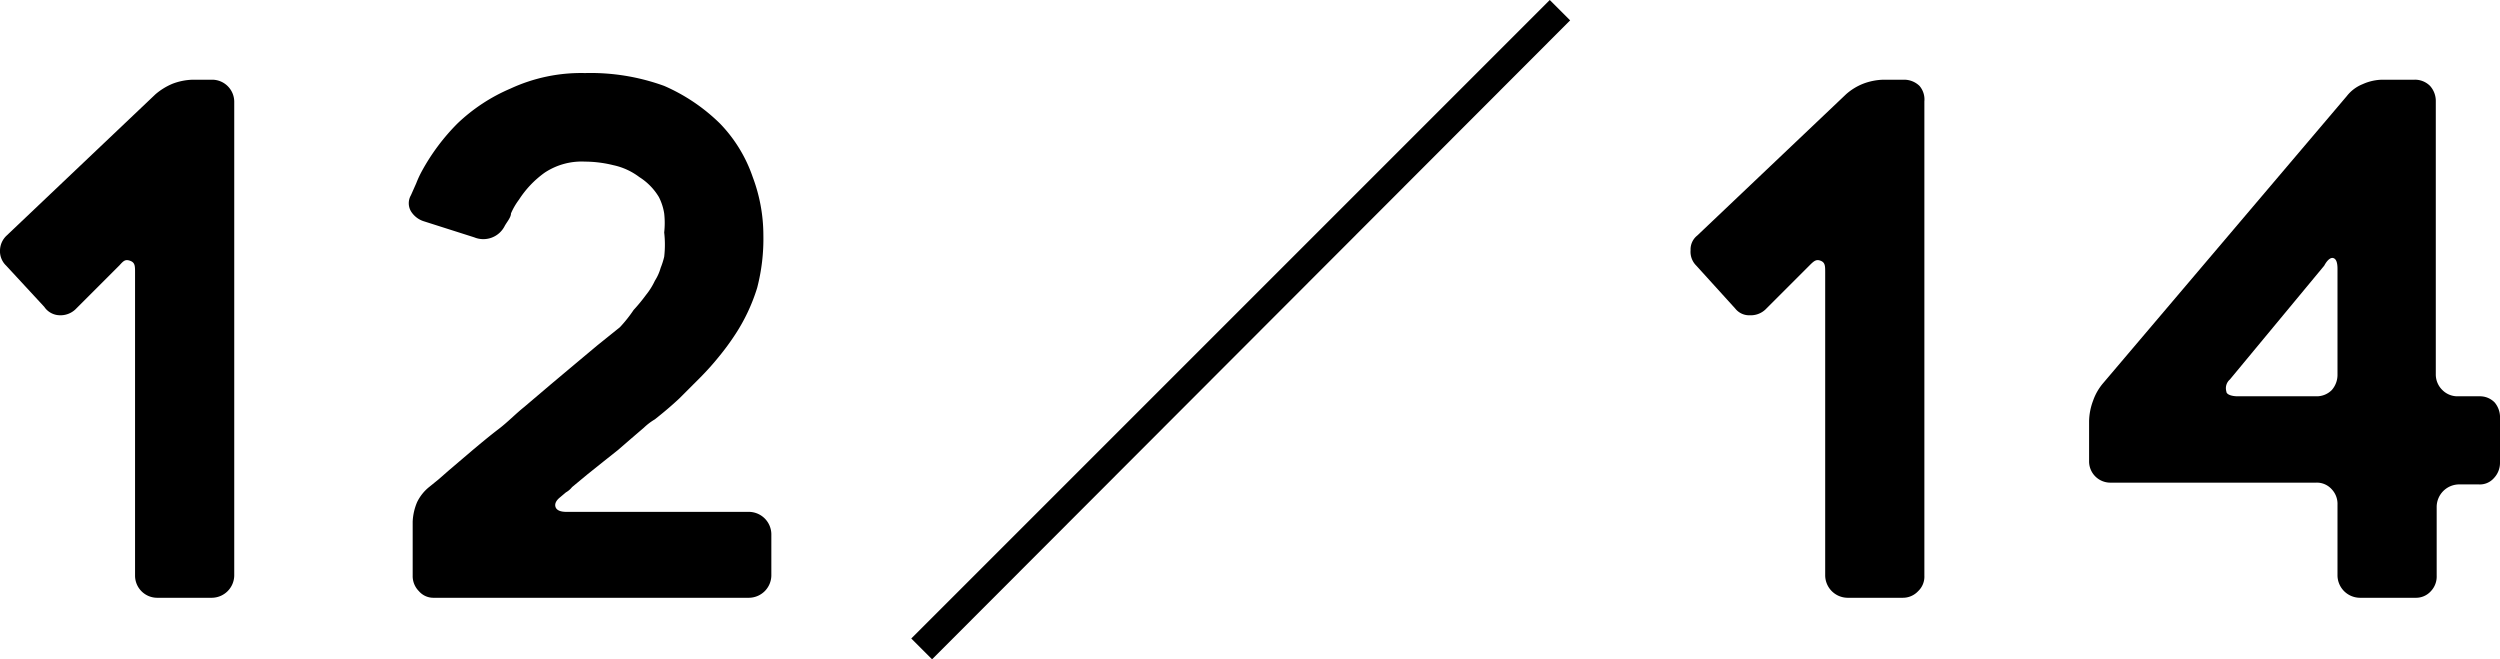
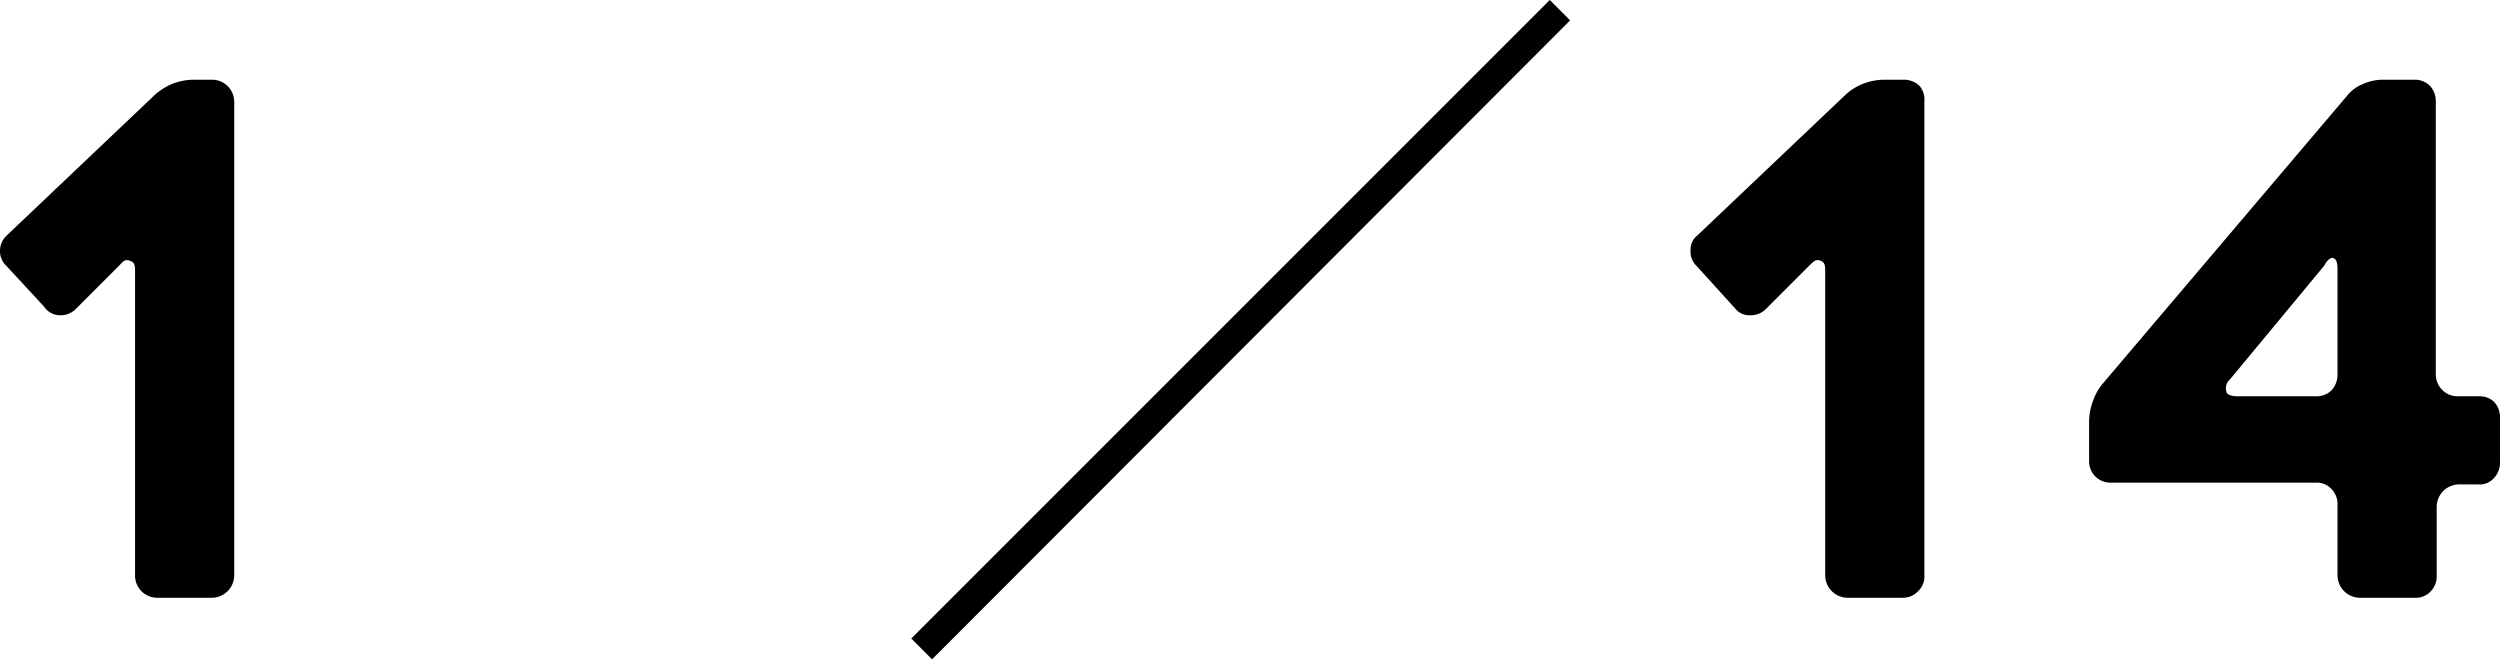
<svg xmlns="http://www.w3.org/2000/svg" height="14.89" viewBox="0 0 56.46 14.89" width="56.46">
  <path d="m5.29 2.29v10.71a.51.51 0 0 1 -.5.5h-1.25a.5.5 0 0 1 -.49-.5v-6.85c0-.14 0-.22-.11-.26s-.15 0-.24.1l-1 1a.49.49 0 0 1 -.35.13.43.43 0 0 1 -.35-.19l-.86-.93a.45.45 0 0 1 -.14-.35.47.47 0 0 1 .15-.33l3.36-3.19a1.44 1.44 0 0 1 .39-.24 1.38 1.38 0 0 1 .46-.09h.43a.5.5 0 0 1 .5.49z" />
-   <path d="m17.42 12v1a.51.51 0 0 1 -.5.5h-7.12a.43.43 0 0 1 -.34-.15.48.48 0 0 1 -.14-.35v-1.22a1.26 1.26 0 0 1 .1-.44 1 1 0 0 1 .27-.34l.21-.17.24-.21.54-.46c.18-.15.37-.31.58-.47s.38-.34.58-.5l.6-.51.56-.47.49-.41.51-.41a3.05 3.05 0 0 0 .31-.39 3.84 3.84 0 0 0 .28-.34 1.55 1.55 0 0 0 .2-.32 1.08 1.08 0 0 0 .13-.29 1.77 1.77 0 0 0 .08-.25 2.39 2.39 0 0 0 0-.55 1.91 1.91 0 0 0 0-.43 1.23 1.23 0 0 0 -.12-.37 1.35 1.35 0 0 0 -.44-.45 1.49 1.49 0 0 0 -.59-.27 2.71 2.71 0 0 0 -.64-.08 1.51 1.51 0 0 0 -.91.25 2.24 2.24 0 0 0 -.58.61 1.51 1.51 0 0 0 -.18.31c0 .09-.09.19-.14.28a.54.54 0 0 1 -.69.26l-1.13-.36a.53.53 0 0 1 -.3-.23.36.36 0 0 1 0-.36l.12-.27a2.28 2.28 0 0 1 .13-.28 4.74 4.74 0 0 1 .8-1.07 4 4 0 0 1 1.2-.79 3.79 3.79 0 0 1 1.68-.35 4.87 4.87 0 0 1 1.79.29 4.17 4.17 0 0 1 1.26.85 3.24 3.24 0 0 1 .74 1.21 3.74 3.74 0 0 1 .24 1.31 4.4 4.4 0 0 1 -.14 1.19 4.14 4.14 0 0 1 -.5 1.06 5.6 5.6 0 0 1 -.36.49 6.14 6.14 0 0 1 -.42.47l-.48.48c-.17.16-.36.32-.55.47a1.38 1.38 0 0 0 -.25.19l-.28.24-.3.26-.34.27-.35.28-.35.29a.47.47 0 0 1 -.14.12l-.13.11c-.1.08-.13.16-.1.23s.12.1.24.1h4.13a.51.51 0 0 1 .5.5z" />
  <path d="m20.58 14.42 14.42-14.42.46.46-14.41 14.43z" />
  <path d="m43.46 2.29v10.71a.45.45 0 0 1 -.14.35.47.47 0 0 1 -.35.15h-1.25a.51.51 0 0 1 -.5-.5v-6.85c0-.14 0-.22-.1-.26s-.15 0-.25.1l-1 1a.48.48 0 0 1 -.35.13.4.4 0 0 1 -.33-.15l-.88-.97a.44.44 0 0 1 -.13-.35.4.4 0 0 1 .15-.33l3.36-3.19a1.3 1.3 0 0 1 .39-.24 1.38 1.38 0 0 1 .46-.09h.46a.5.5 0 0 1 .35.14.47.47 0 0 1 .11.35z" />
  <path d="m56.46 9.45v1a.5.5 0 0 1 -.14.35.42.42 0 0 1 -.34.14h-.45a.51.51 0 0 0 -.5.5v1.56a.48.48 0 0 1 -.13.35.45.45 0 0 1 -.35.15h-1.26a.51.51 0 0 1 -.5-.5v-1.6a.48.48 0 0 0 -.13-.35.45.45 0 0 0 -.35-.15h-4.64a.48.48 0 0 1 -.49-.49v-.9a1.38 1.38 0 0 1 .09-.46 1.24 1.24 0 0 1 .23-.4l5.5-6.48a.86.86 0 0 1 .36-.27 1.12 1.12 0 0 1 .45-.1h.72a.48.48 0 0 1 .35.14.51.51 0 0 1 .13.35v6.16a.49.49 0 0 0 .15.36.48.48 0 0 0 .35.14h.49a.46.46 0 0 1 .34.14.52.52 0 0 1 .12.36zm-3.97-3.45-2.13 2.57a.26.26 0 0 0 -.08.27c0 .07.12.11.26.11h1.77a.48.48 0 0 0 .35-.14.52.52 0 0 0 .13-.36v-2.38q0-.21-.09-.24c-.05-.02-.13.02-.21.17z" />
</svg>